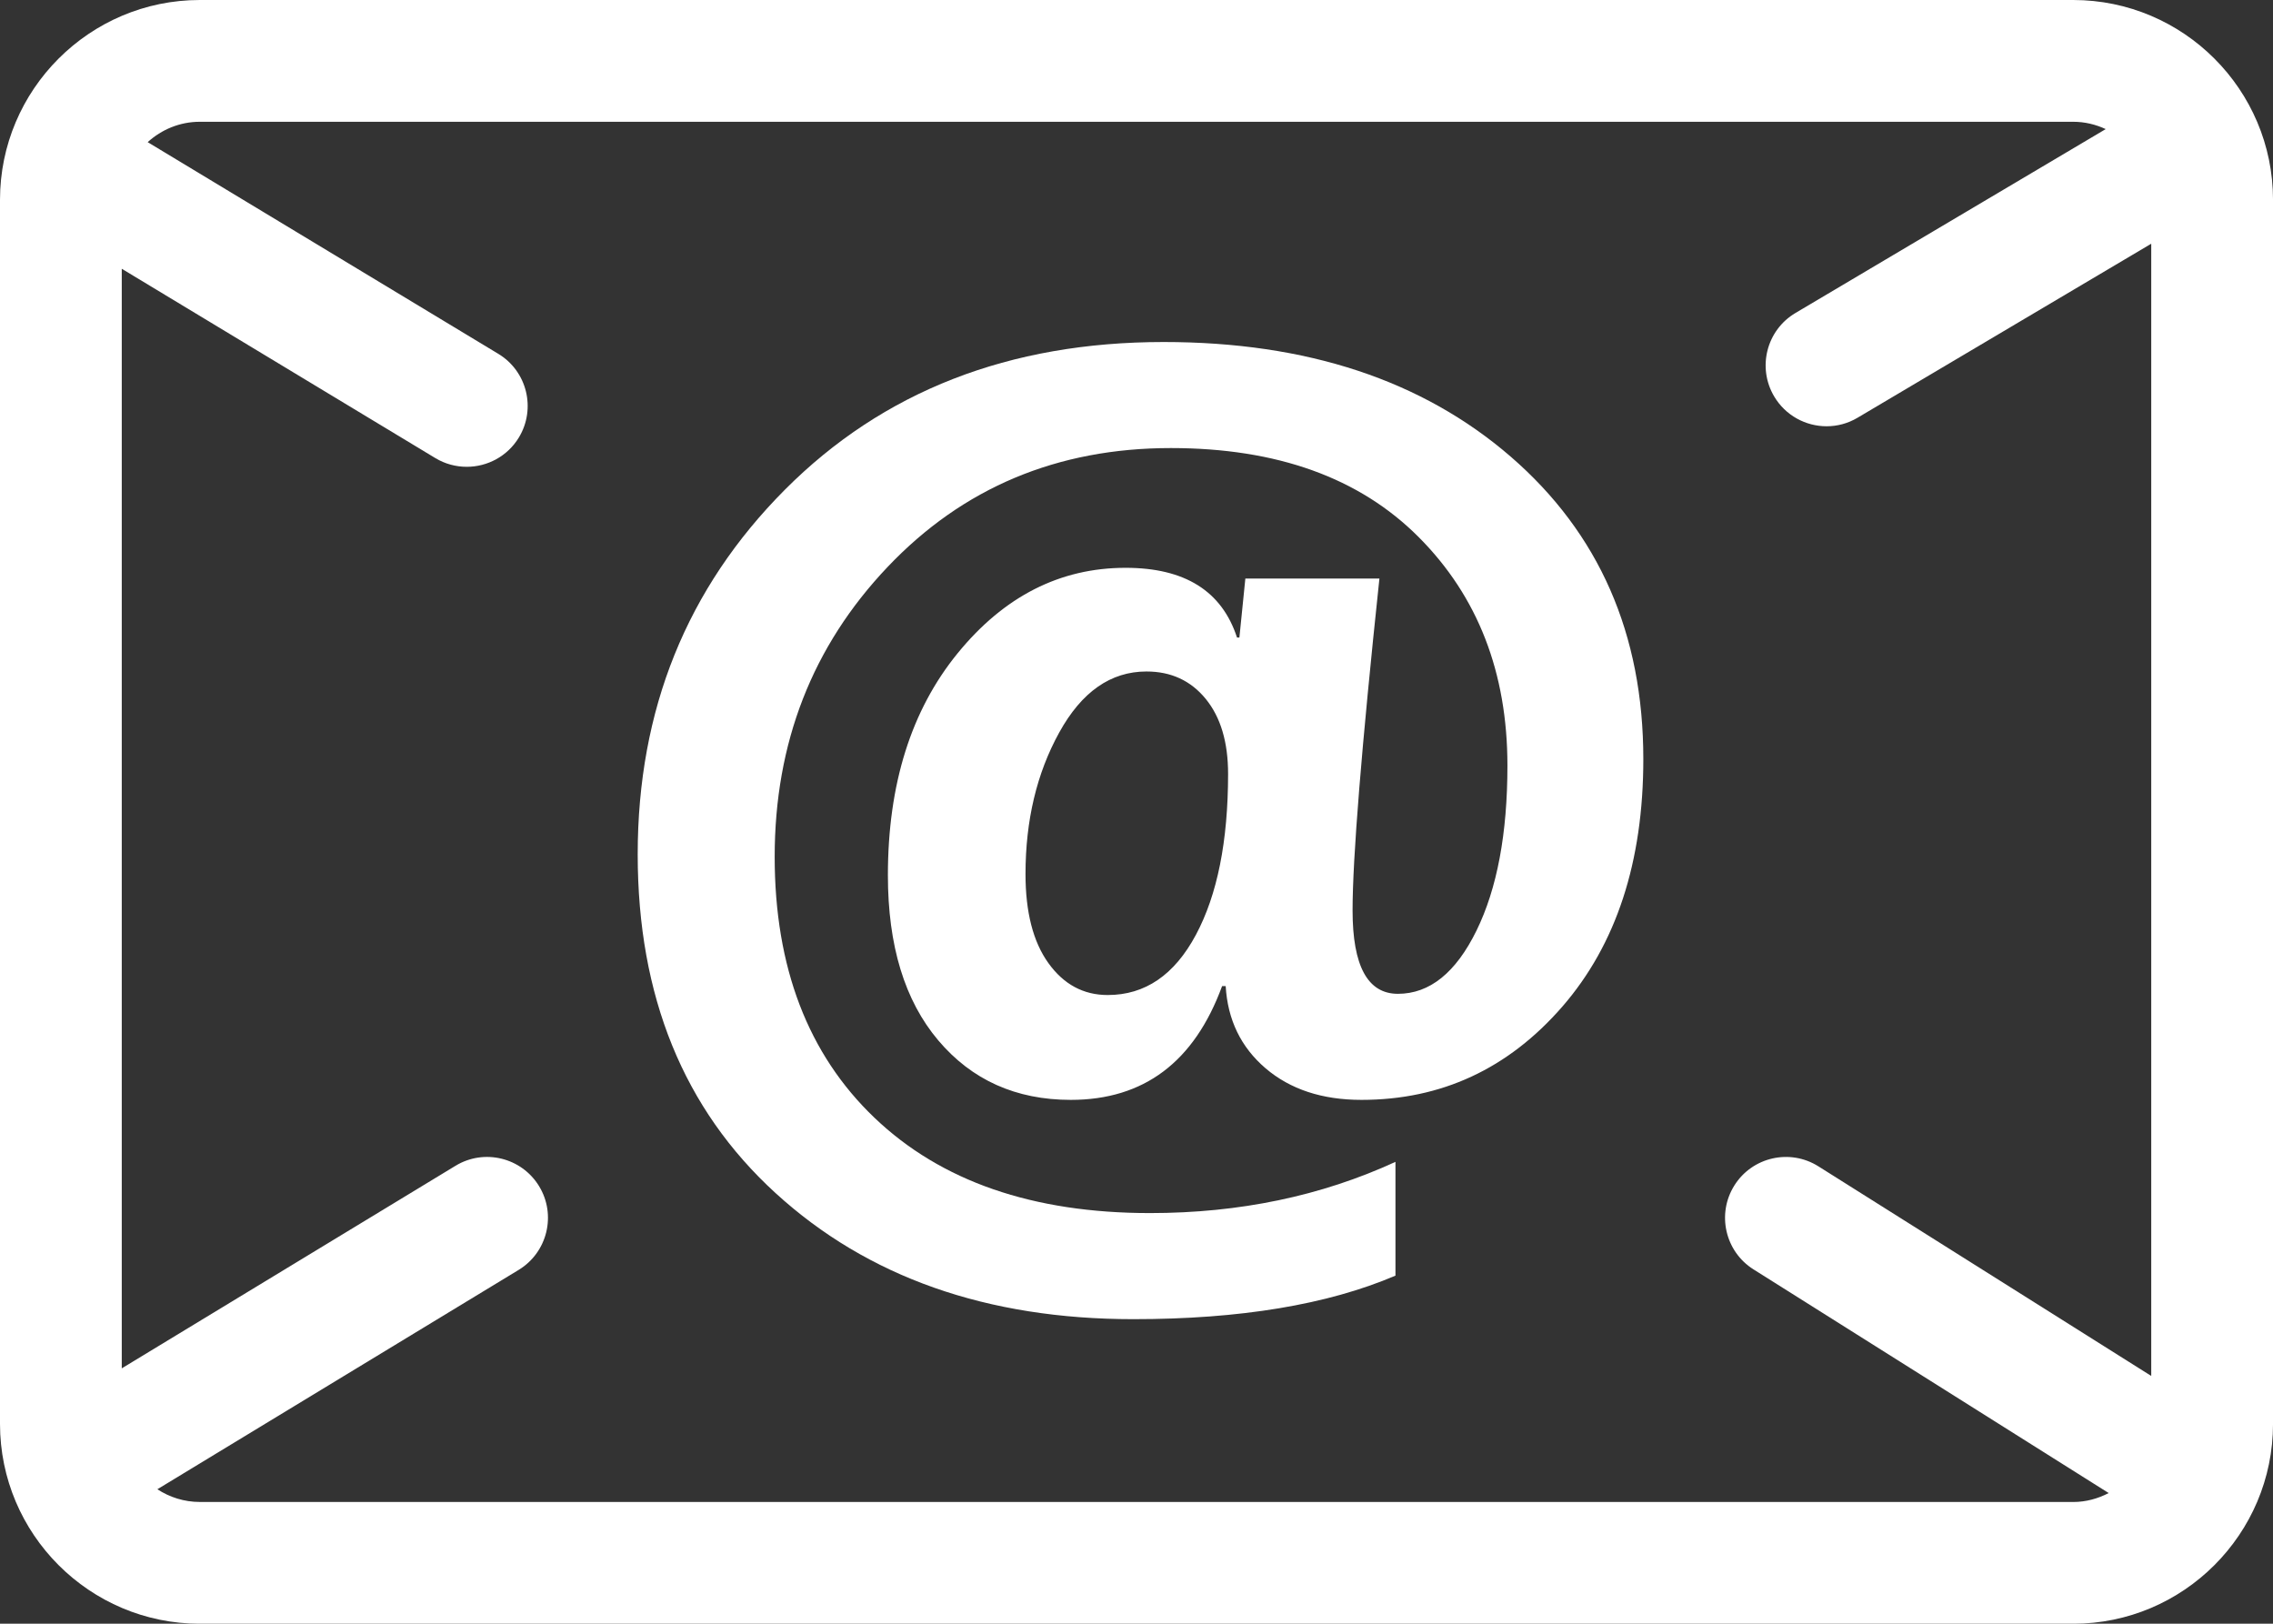
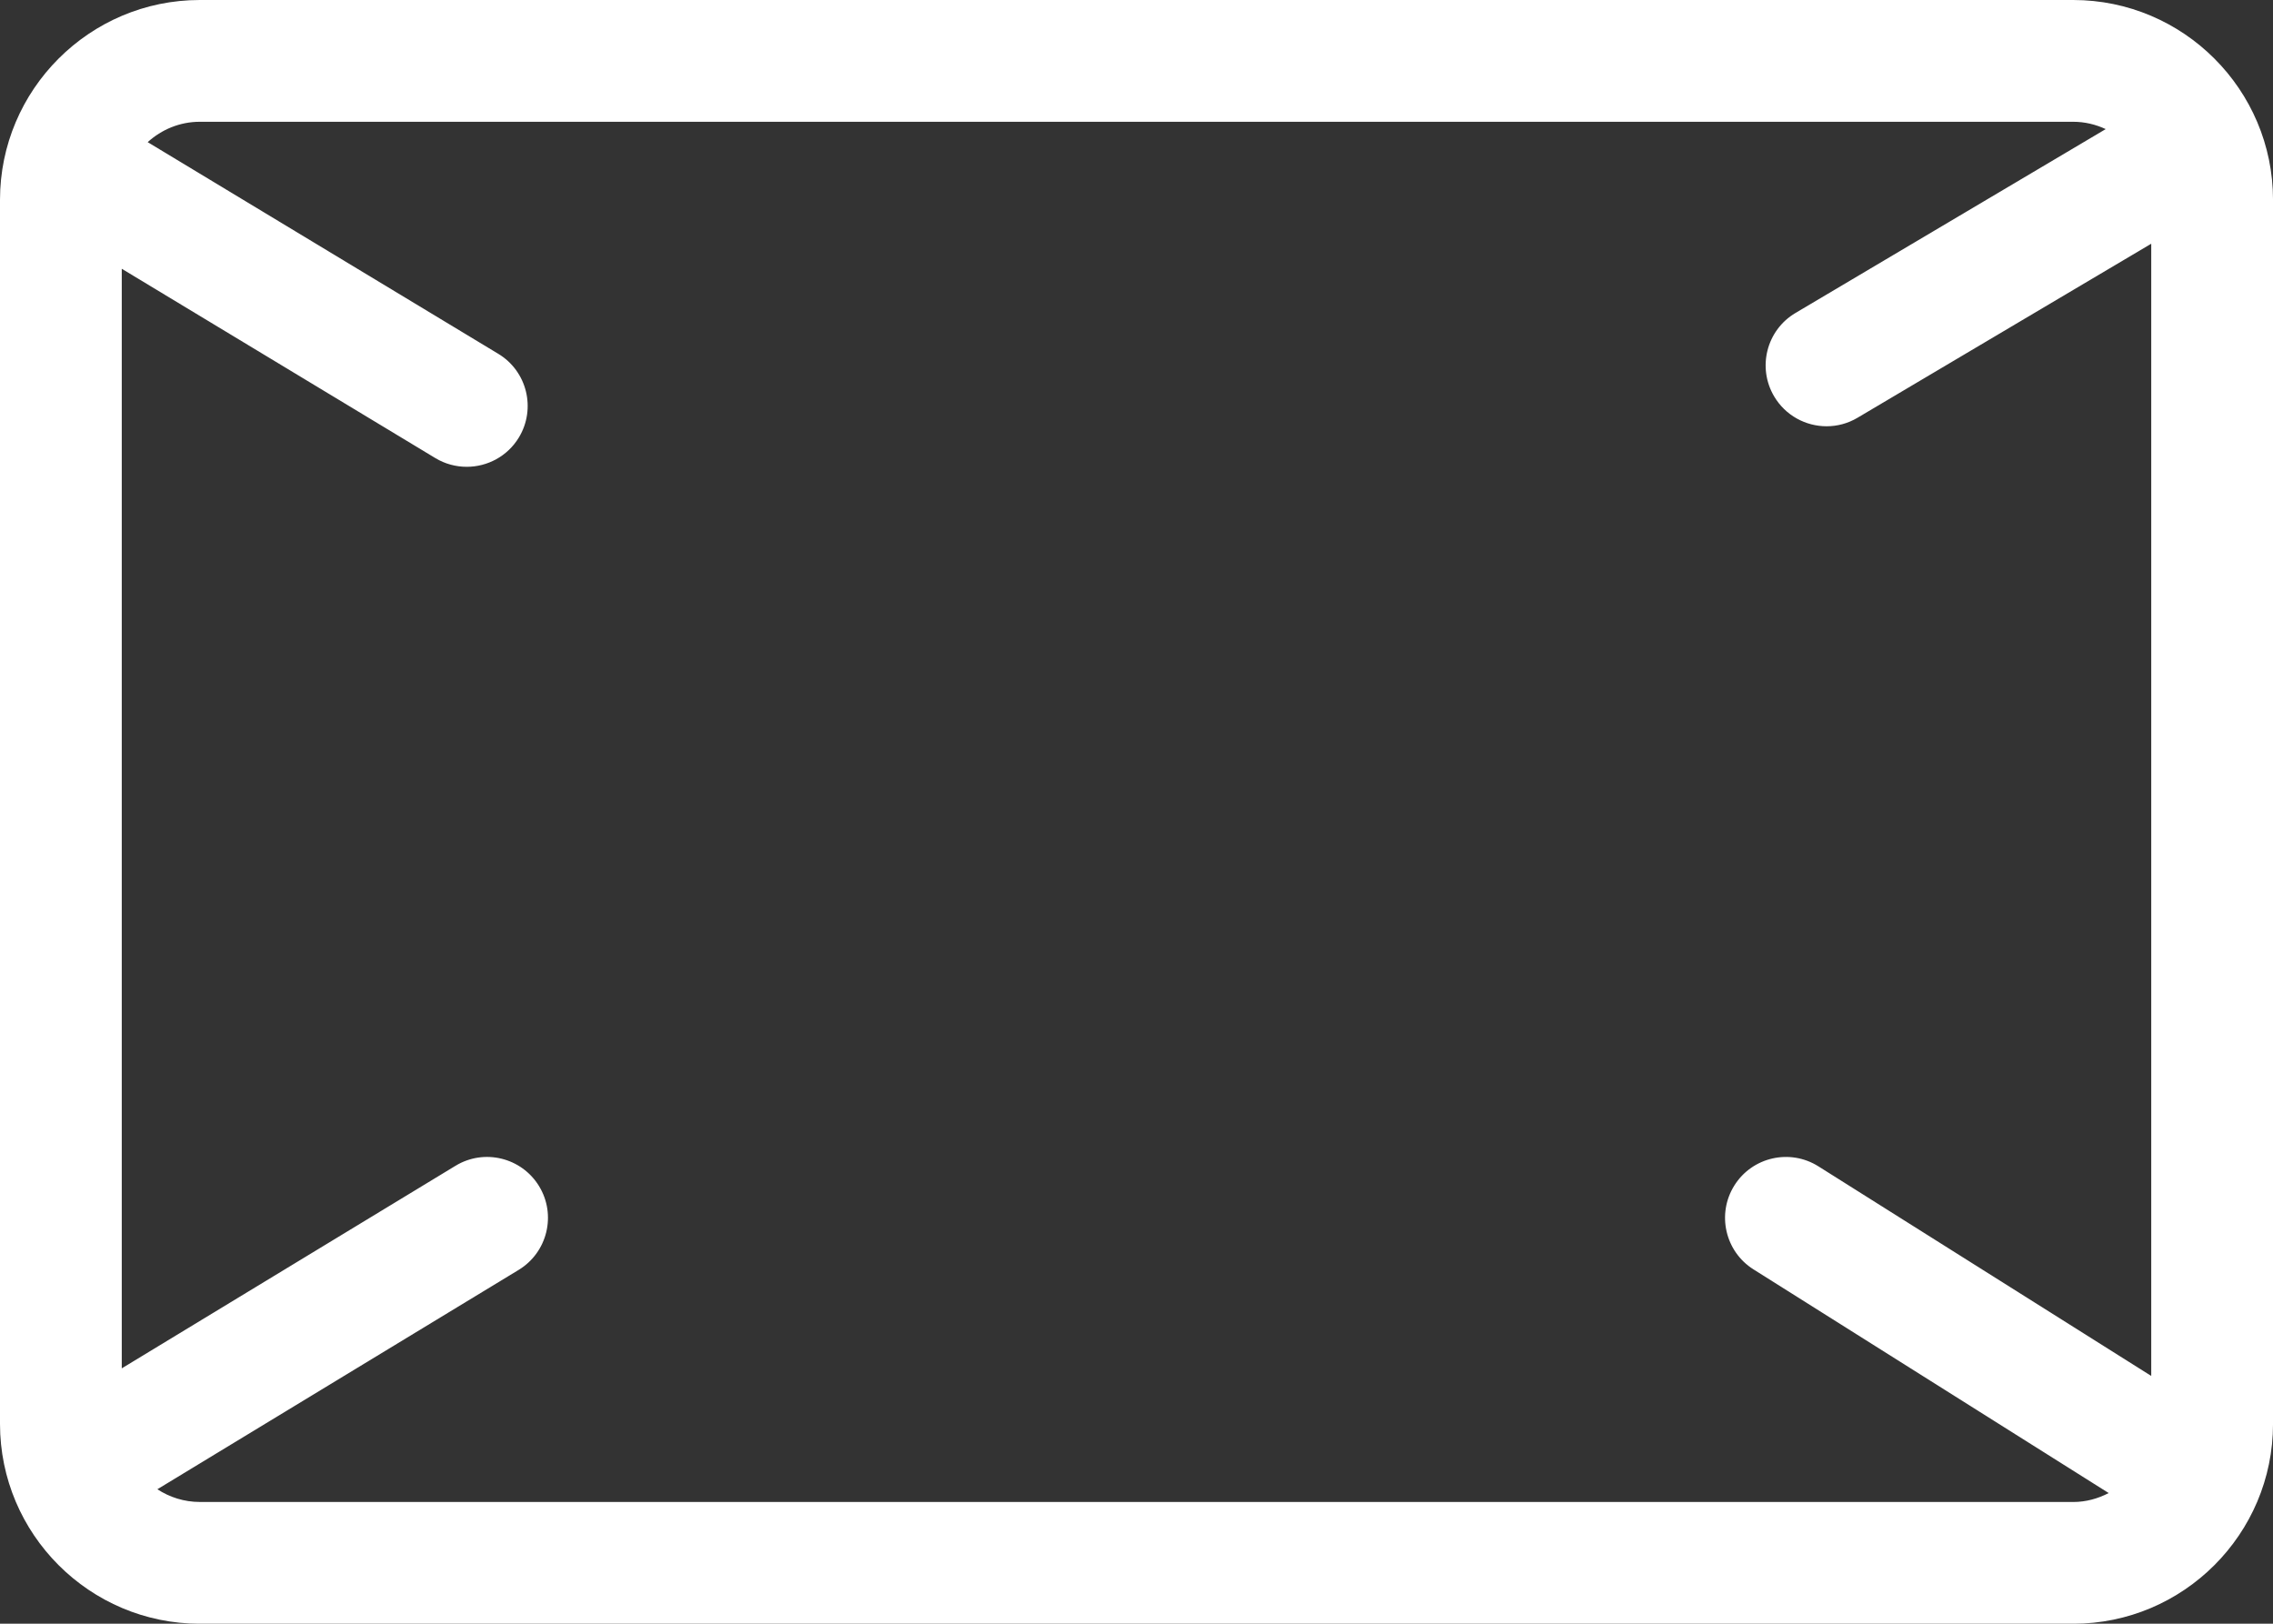
<svg xmlns="http://www.w3.org/2000/svg" version="1.1" id="圖層_1" x="0px" y="0px" width="93.486px" height="66.775px" viewBox="0 0 93.486 66.775" enable-background="new 0 0 93.486 66.775" xml:space="preserve">
  <rect x="0" y="0" width="93.486" height="66.775" fill="#333333" stroke="none" />
  <g>
    <path fill="#FFFFFF" d="M85.268,0H8.219C3.686,0,0,3.688,0,8.219v50.337c0,4.532,3.686,8.22,8.219,8.22h77.049   c4.532,0,8.219-3.688,8.219-8.22V8.219C93.486,3.688,89.8,0,85.268,0z M8.219,61.768c-0.646,0-1.244-0.195-1.747-0.523l14.86-9.021   c1.182-0.719,1.559-2.259,0.842-3.44c-0.72-1.183-2.262-1.559-3.44-0.841L5.008,56.273V11.053l12.896,7.785   c0.404,0.244,0.851,0.359,1.293,0.359c0.848,0,1.675-0.43,2.146-1.209c0.714-1.185,0.334-2.724-0.85-3.438L6.074,5.846   c0.57-0.516,1.316-0.838,2.145-0.838h77.049c0.479,0,0.93,0.112,1.338,0.301l-12.76,7.562c-1.189,0.704-1.582,2.241-0.877,3.431   c0.467,0.789,1.301,1.228,2.156,1.228c0.435,0,0.873-0.112,1.273-0.35l12.08-7.157v46.562l-13.691-8.621   c-1.17-0.735-2.715-0.386-3.453,0.785c-0.736,1.171-0.385,2.717,0.785,3.454l14.609,9.198c-0.44,0.228-0.932,0.368-1.461,0.368   H8.219z" />
-     <path fill="#FFFFFF" d="M62.136,18.781c-3.636-3.145-8.393-4.716-14.274-4.716c-6.354,0-11.549,2.026-15.582,6.076   c-4.035,4.052-6.052,9.05-6.052,14.995c0,5.833,1.89,10.477,5.672,13.931c3.78,3.454,8.687,5.183,14.713,5.183   c4.396,0,7.988-0.597,10.781-1.79v-4.679c-3.054,1.405-6.419,2.106-10.095,2.106c-4.819,0-8.596-1.306-11.332-3.919   c-2.735-2.613-4.105-6.192-4.105-10.732c0-4.689,1.549-8.662,4.644-11.92c3.096-3.26,6.981-4.89,11.651-4.89   c4.361,0,7.758,1.221,10.193,3.663c2.434,2.441,3.649,5.574,3.649,9.396c0,2.793-0.424,5.056-1.273,6.787   c-0.849,1.731-1.927,2.598-3.232,2.598c-1.243,0-1.864-1.144-1.864-3.431c0-2.14,0.367-6.688,1.104-13.647H51.22l-0.245,2.426   h-0.098c-0.623-1.912-2.148-2.867-4.582-2.867c-2.695,0-5,1.172-6.911,3.517s-2.866,5.386-2.866,9.128   c0,2.891,0.689,5.153,2.07,6.787c1.379,1.633,3.199,2.449,5.452,2.449c3.006,0,5.079-1.56,6.224-4.68h0.147   c0.081,1.389,0.629,2.516,1.64,3.381c1.014,0.865,2.328,1.299,3.945,1.299c3.283,0,6.035-1.277,8.26-3.834   c2.22-2.557,3.332-5.95,3.332-10.181C67.588,26.072,65.768,21.927,62.136,18.781z M49.186,38.445   c-0.883,1.65-2.09,2.475-3.627,2.475c-0.997,0-1.809-0.436-2.438-1.311c-0.63-0.875-0.943-2.096-0.943-3.664   c0-2.204,0.462-4.145,1.385-5.818c0.922-1.674,2.119-2.512,3.59-2.512c1.012,0,1.824,0.376,2.438,1.128   c0.613,0.751,0.919,1.78,0.919,3.086C50.509,34.591,50.068,36.797,49.186,38.445z" />
  </g>
</svg>